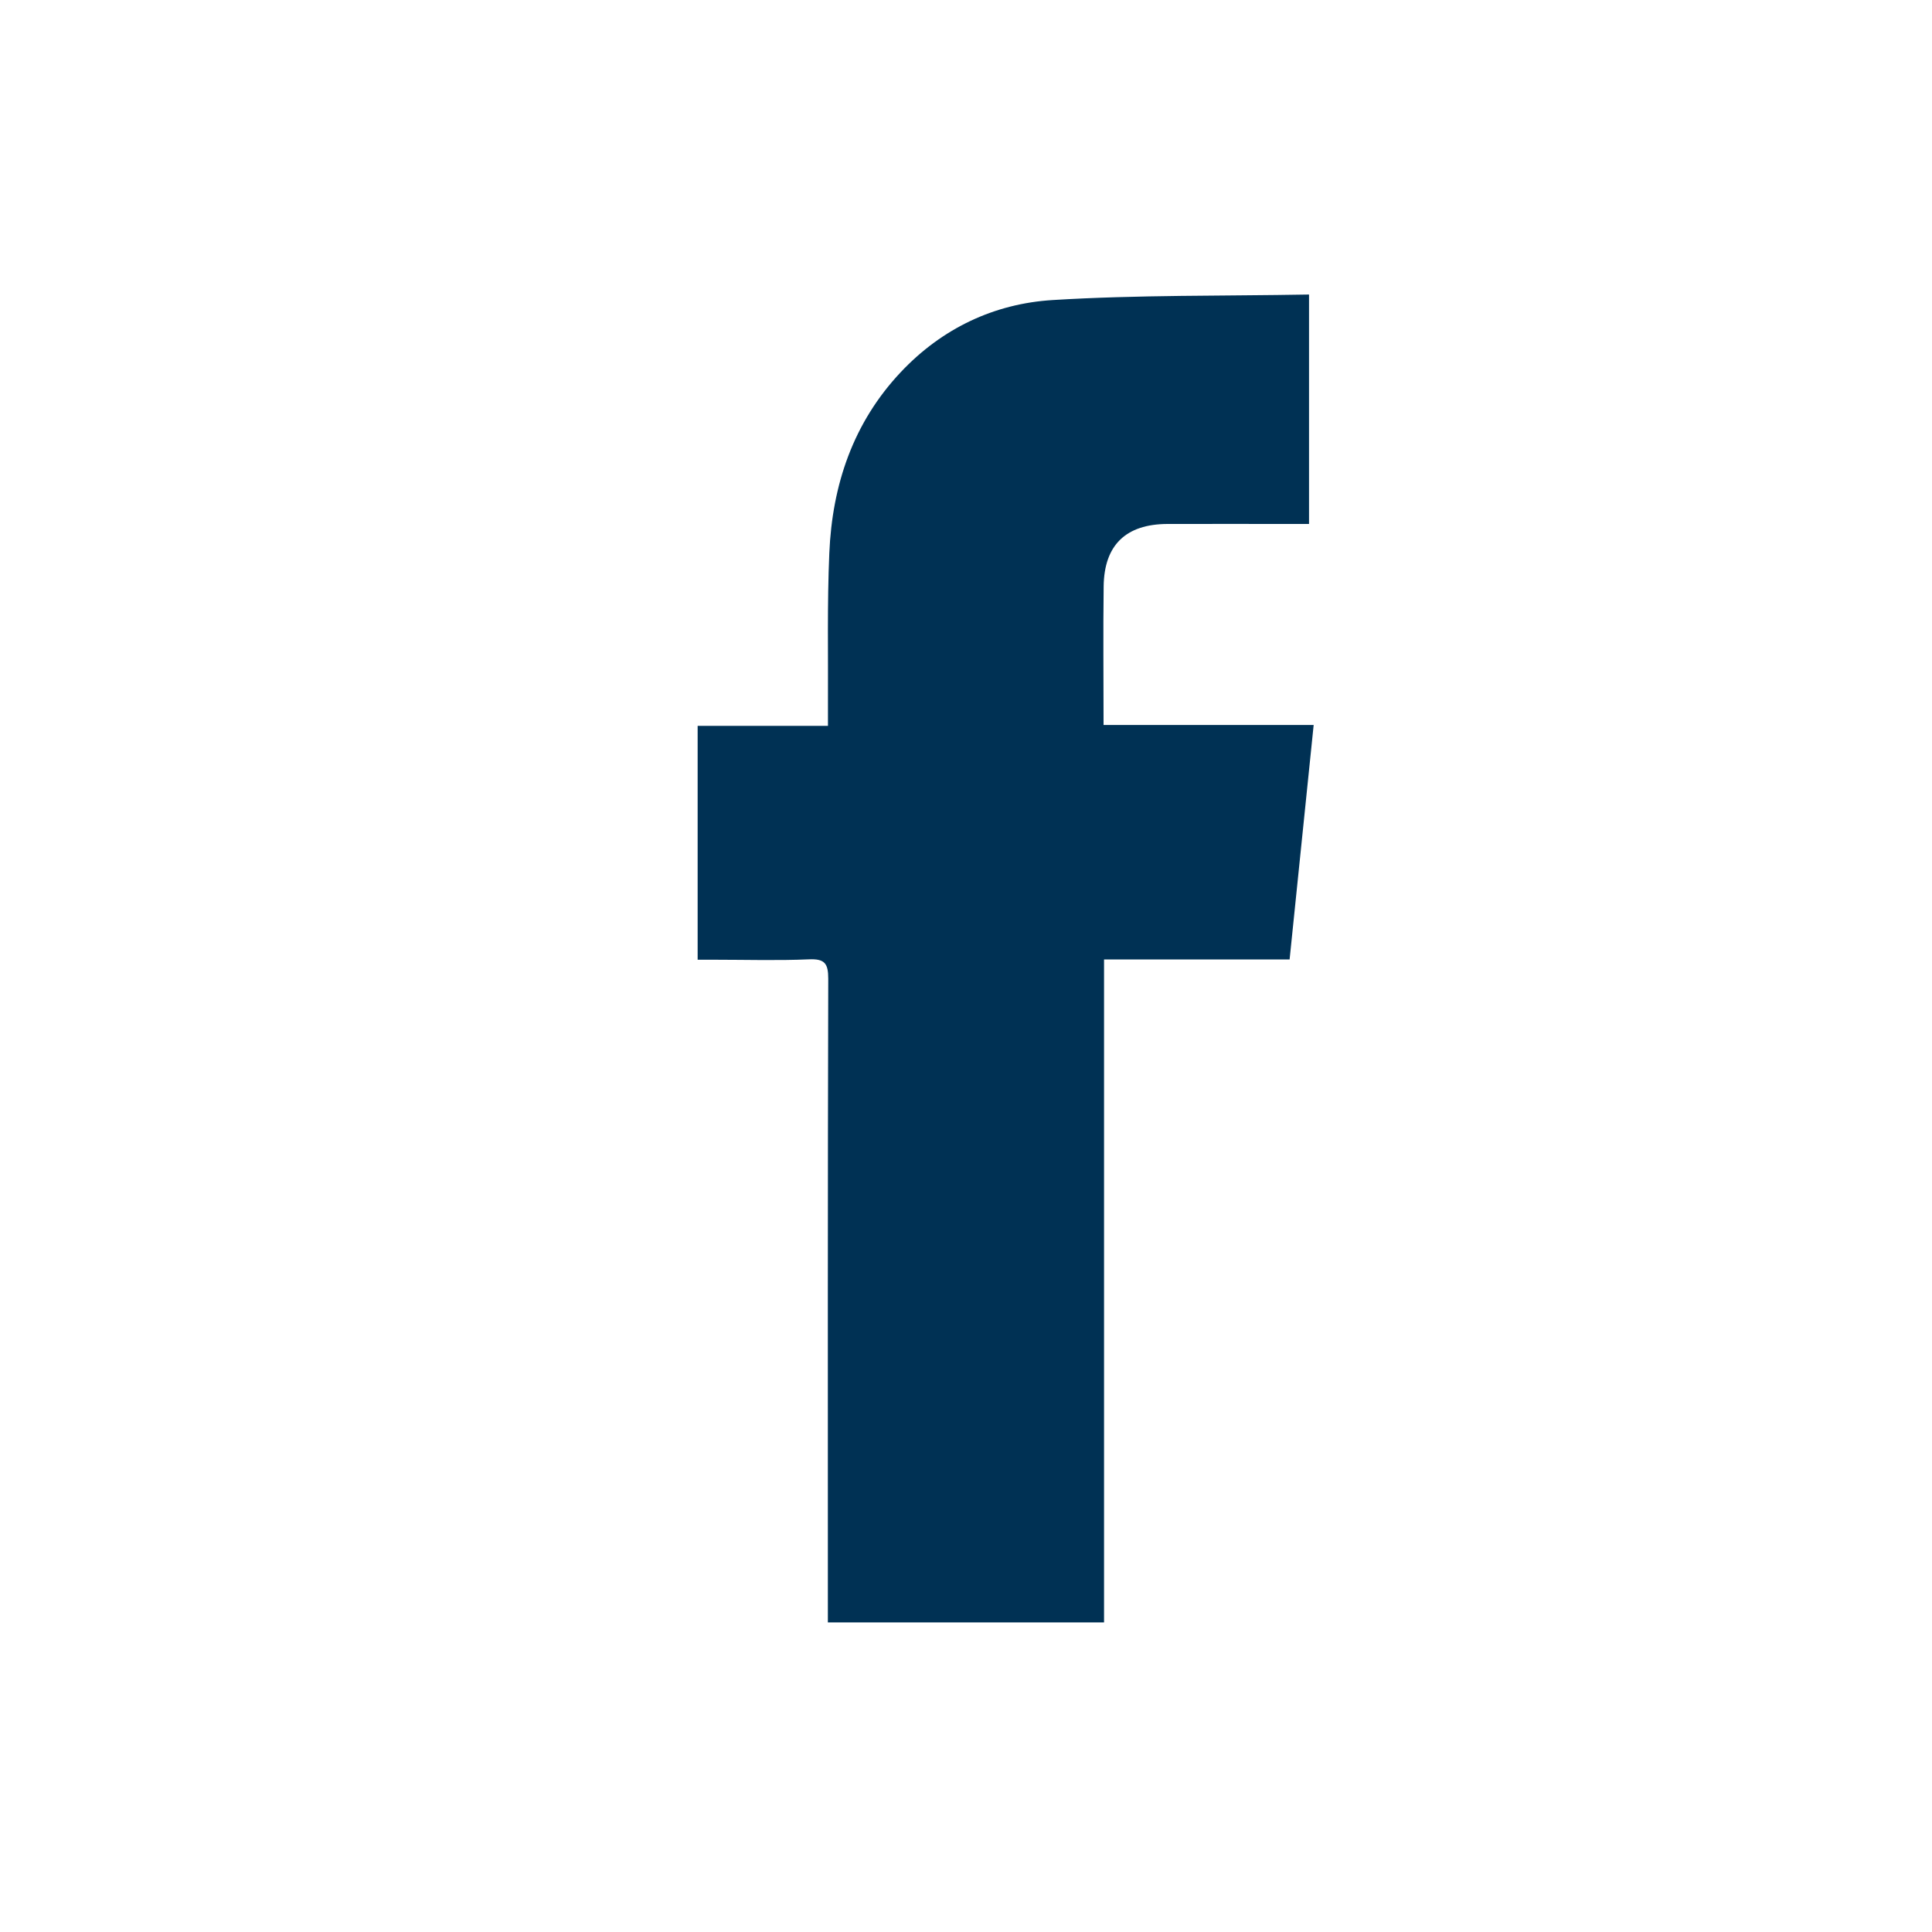
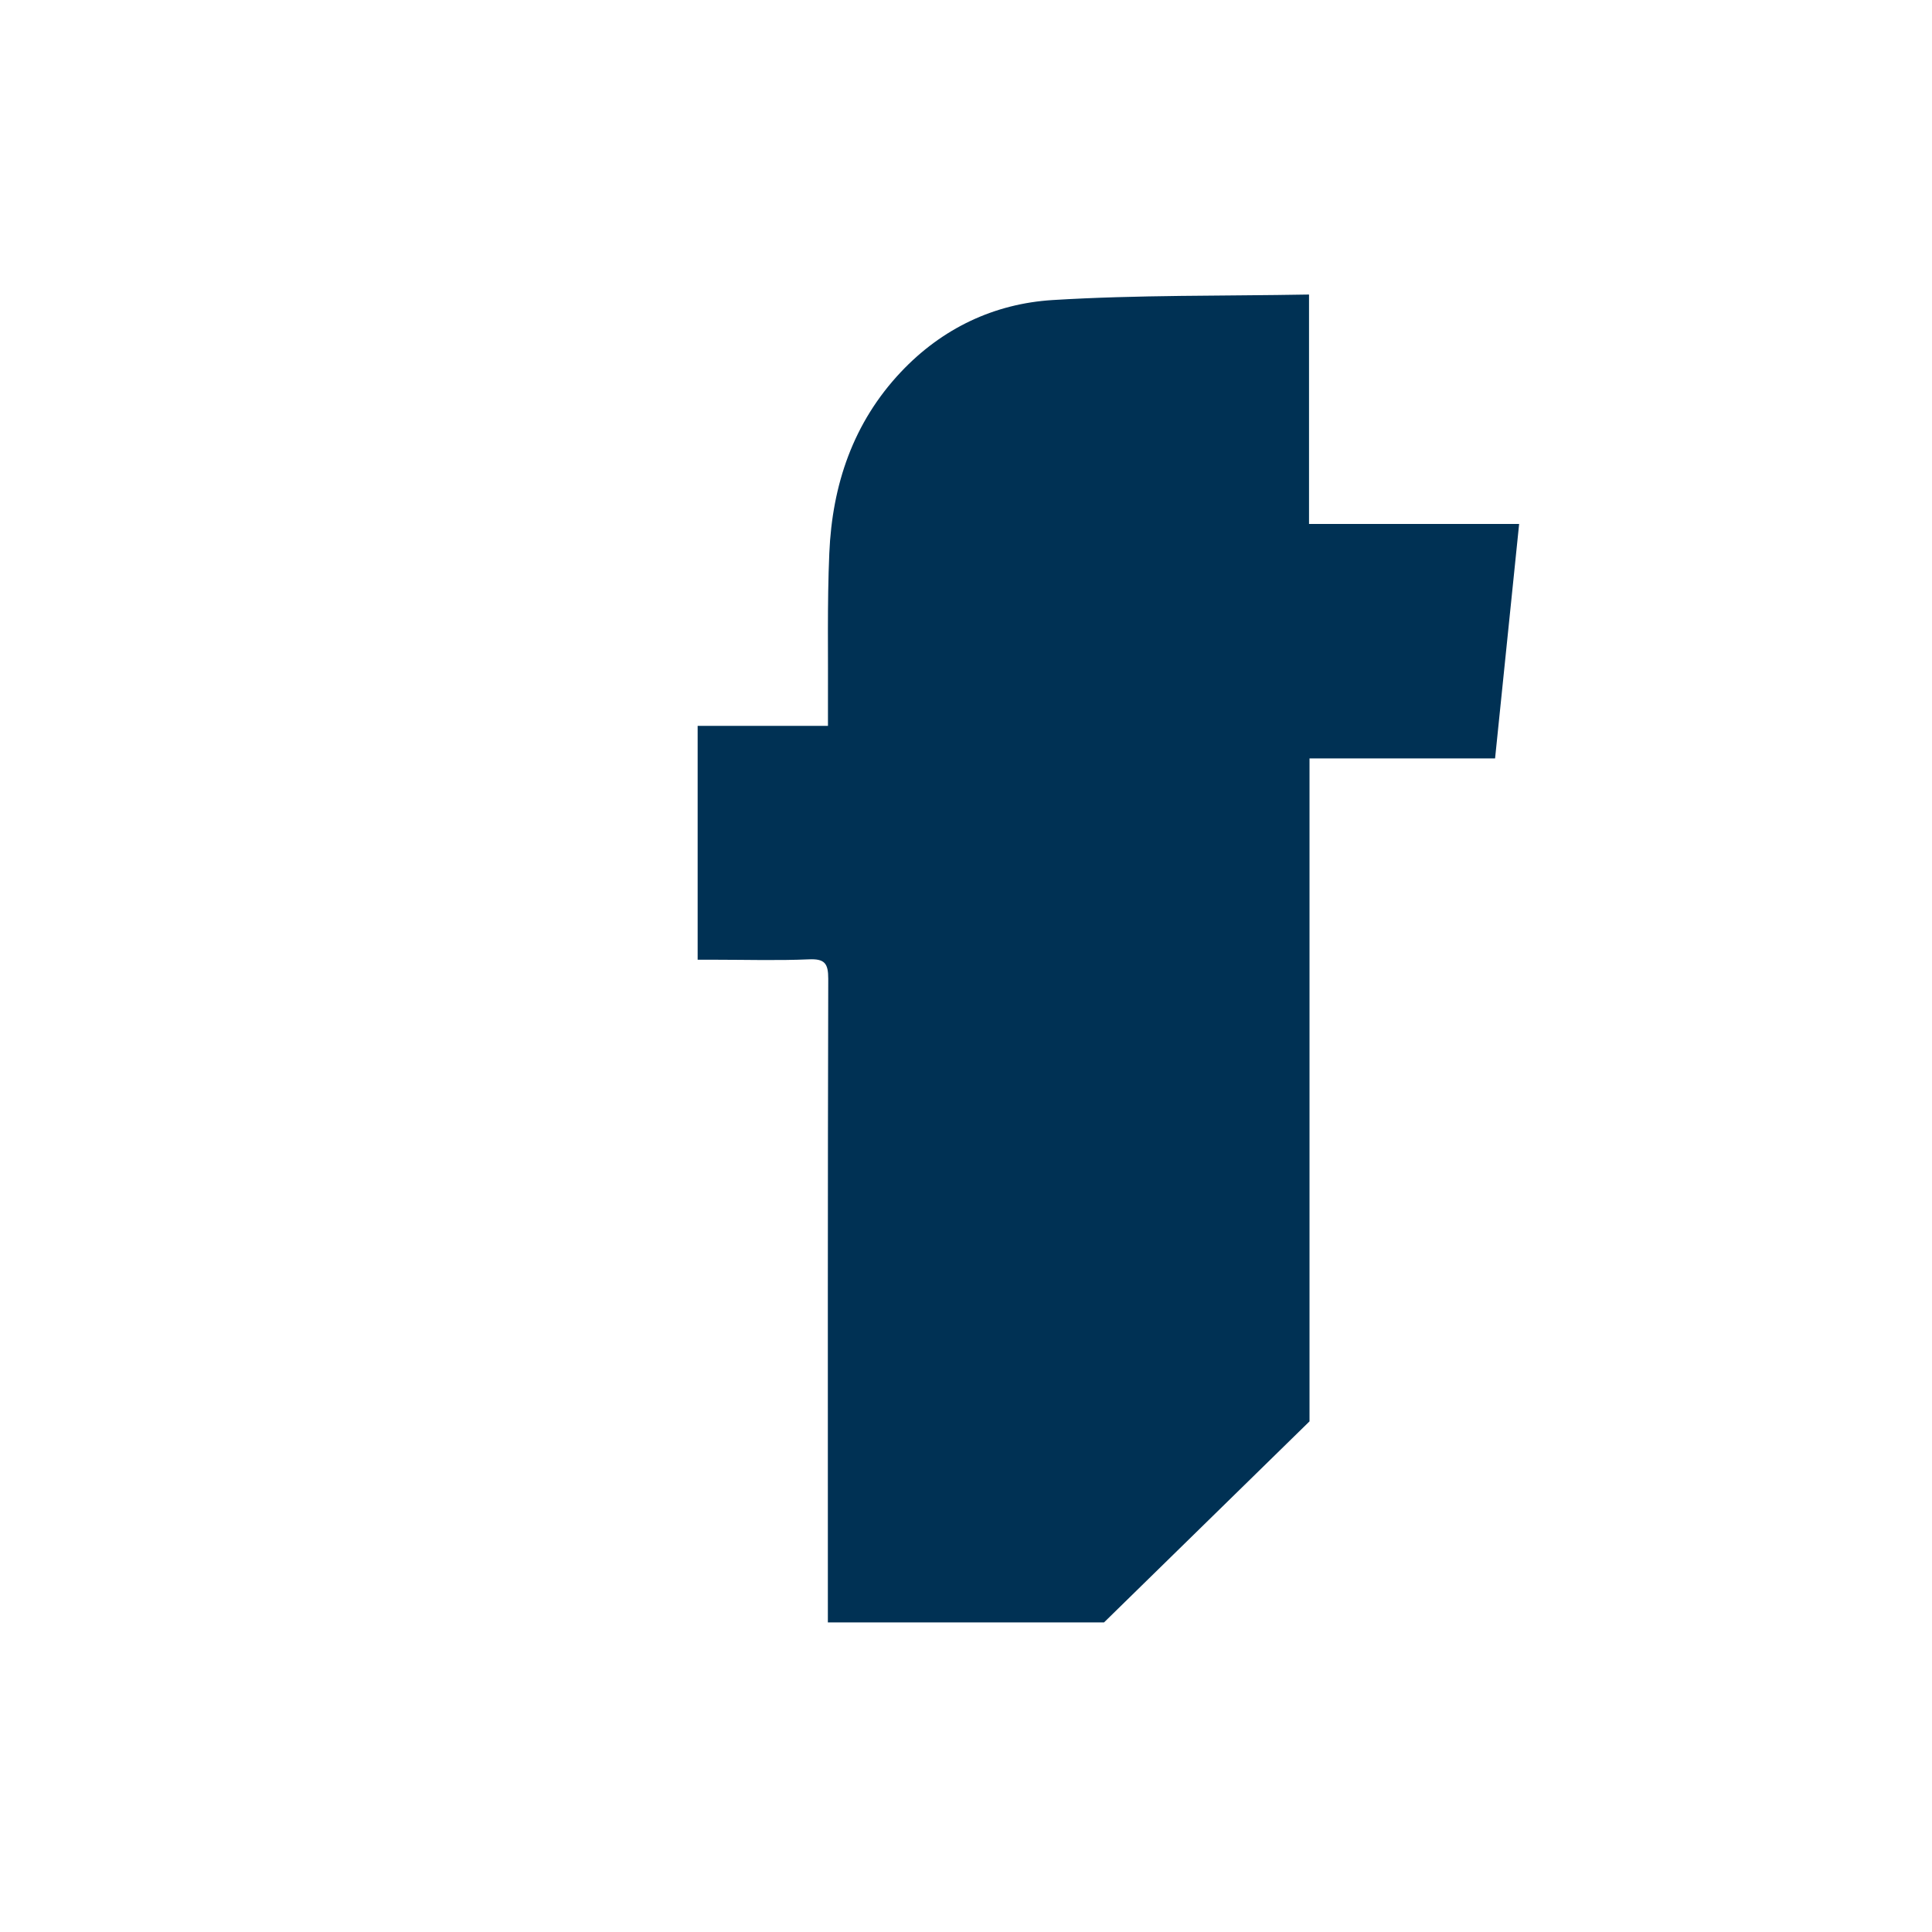
<svg xmlns="http://www.w3.org/2000/svg" version="1.1" viewBox="0 0 200 200">
  <defs>
    <style>
      .cls-1 {
        fill: #003154;
      }
    </style>
  </defs>
  <g>
    <g id="Ebene_1">
-       <path class="cls-1" d="M114.29,167.95h-28.59v-2.07c0-21.52-.02-43.04.04-64.56,0-1.58-.36-2.08-1.99-2.01-3.25.14-6.51.04-9.76.04-.56,0-1.13,0-1.77,0v-24.21h13.49c0-.77,0-1.37,0-1.98.03-5.3-.09-10.61.14-15.9.3-7.06,2.46-13.5,7.41-18.75,4.26-4.52,9.66-7.08,15.72-7.45,8.78-.54,17.6-.41,26.53-.57v23.75c-.49,0-1.04,0-1.59,0-4.36,0-8.71-.01-13.07,0-4.3.02-6.55,2.18-6.6,6.46-.06,4.72-.01,9.43-.01,14.35h21.75c-.84,8.18-1.65,16.14-2.49,24.27h-19.21v68.63Z" />
+       <path class="cls-1" d="M114.29,167.95h-28.59v-2.07c0-21.52-.02-43.04.04-64.56,0-1.58-.36-2.08-1.99-2.01-3.25.14-6.51.04-9.76.04-.56,0-1.13,0-1.77,0v-24.21h13.49c0-.77,0-1.37,0-1.98.03-5.3-.09-10.61.14-15.9.3-7.06,2.46-13.5,7.41-18.75,4.26-4.52,9.66-7.08,15.72-7.45,8.78-.54,17.6-.41,26.53-.57v23.75h21.75c-.84,8.18-1.65,16.14-2.49,24.27h-19.21v68.63Z" />
    </g>
  </g>
</svg>